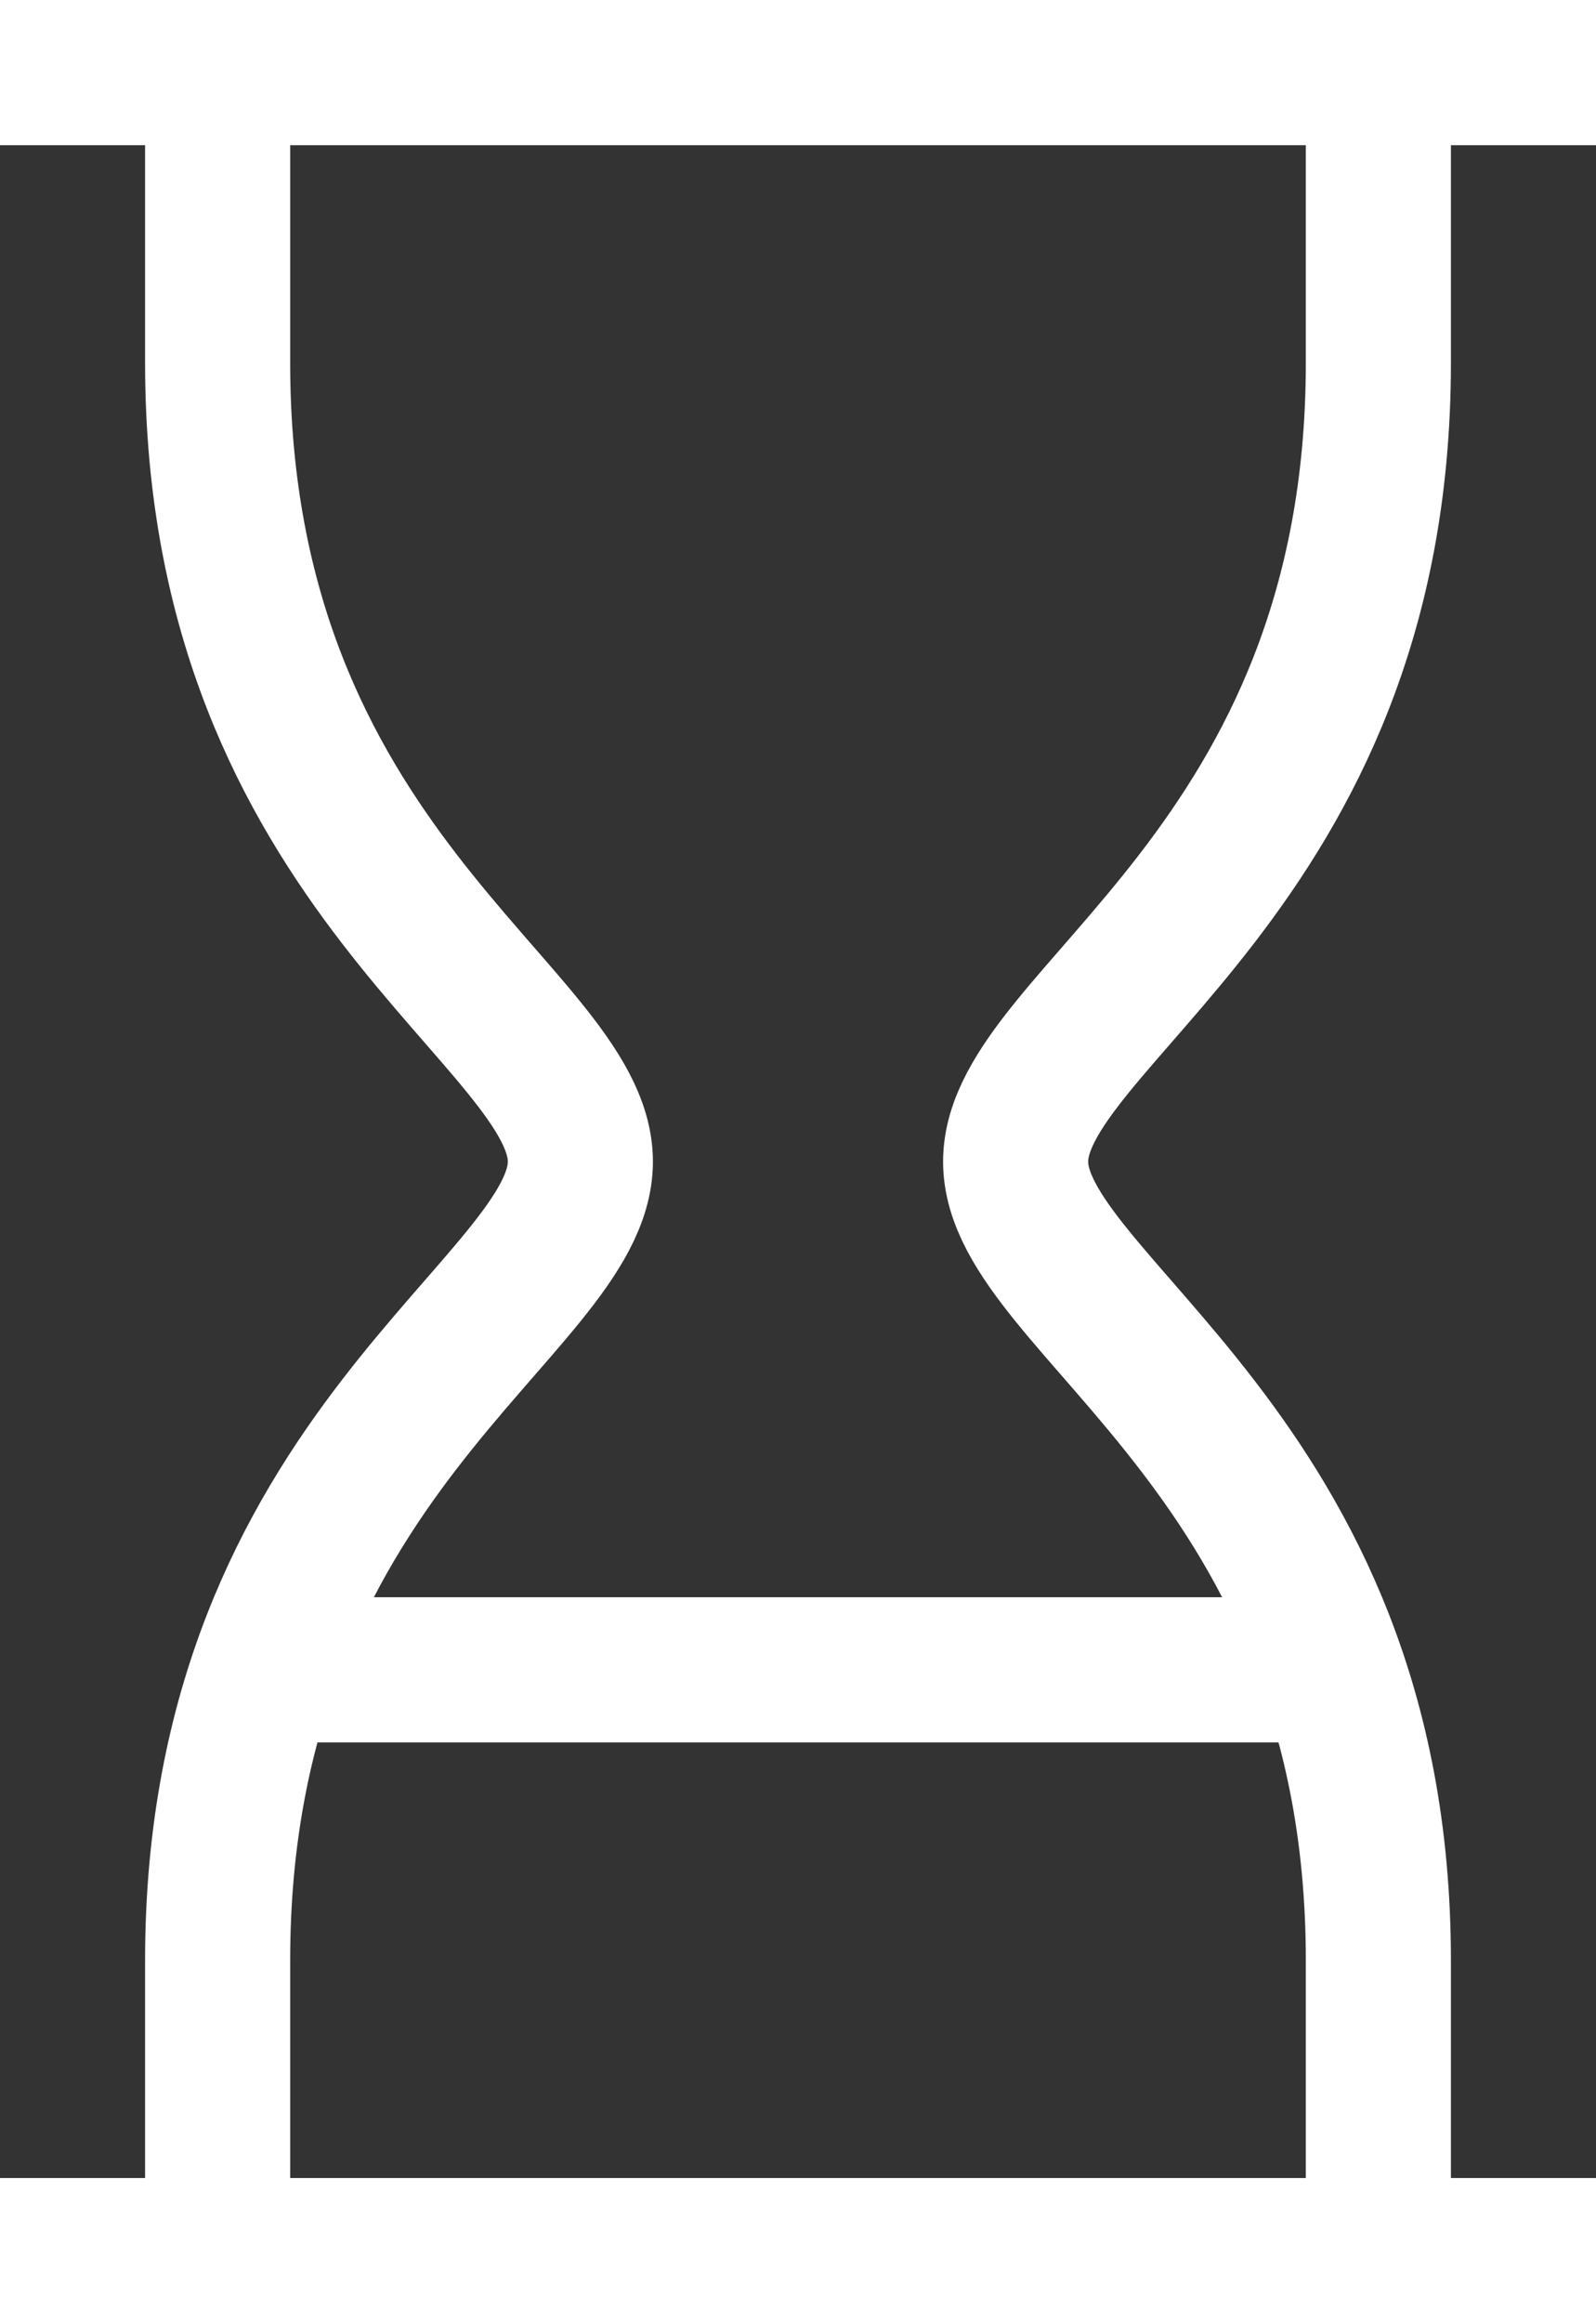
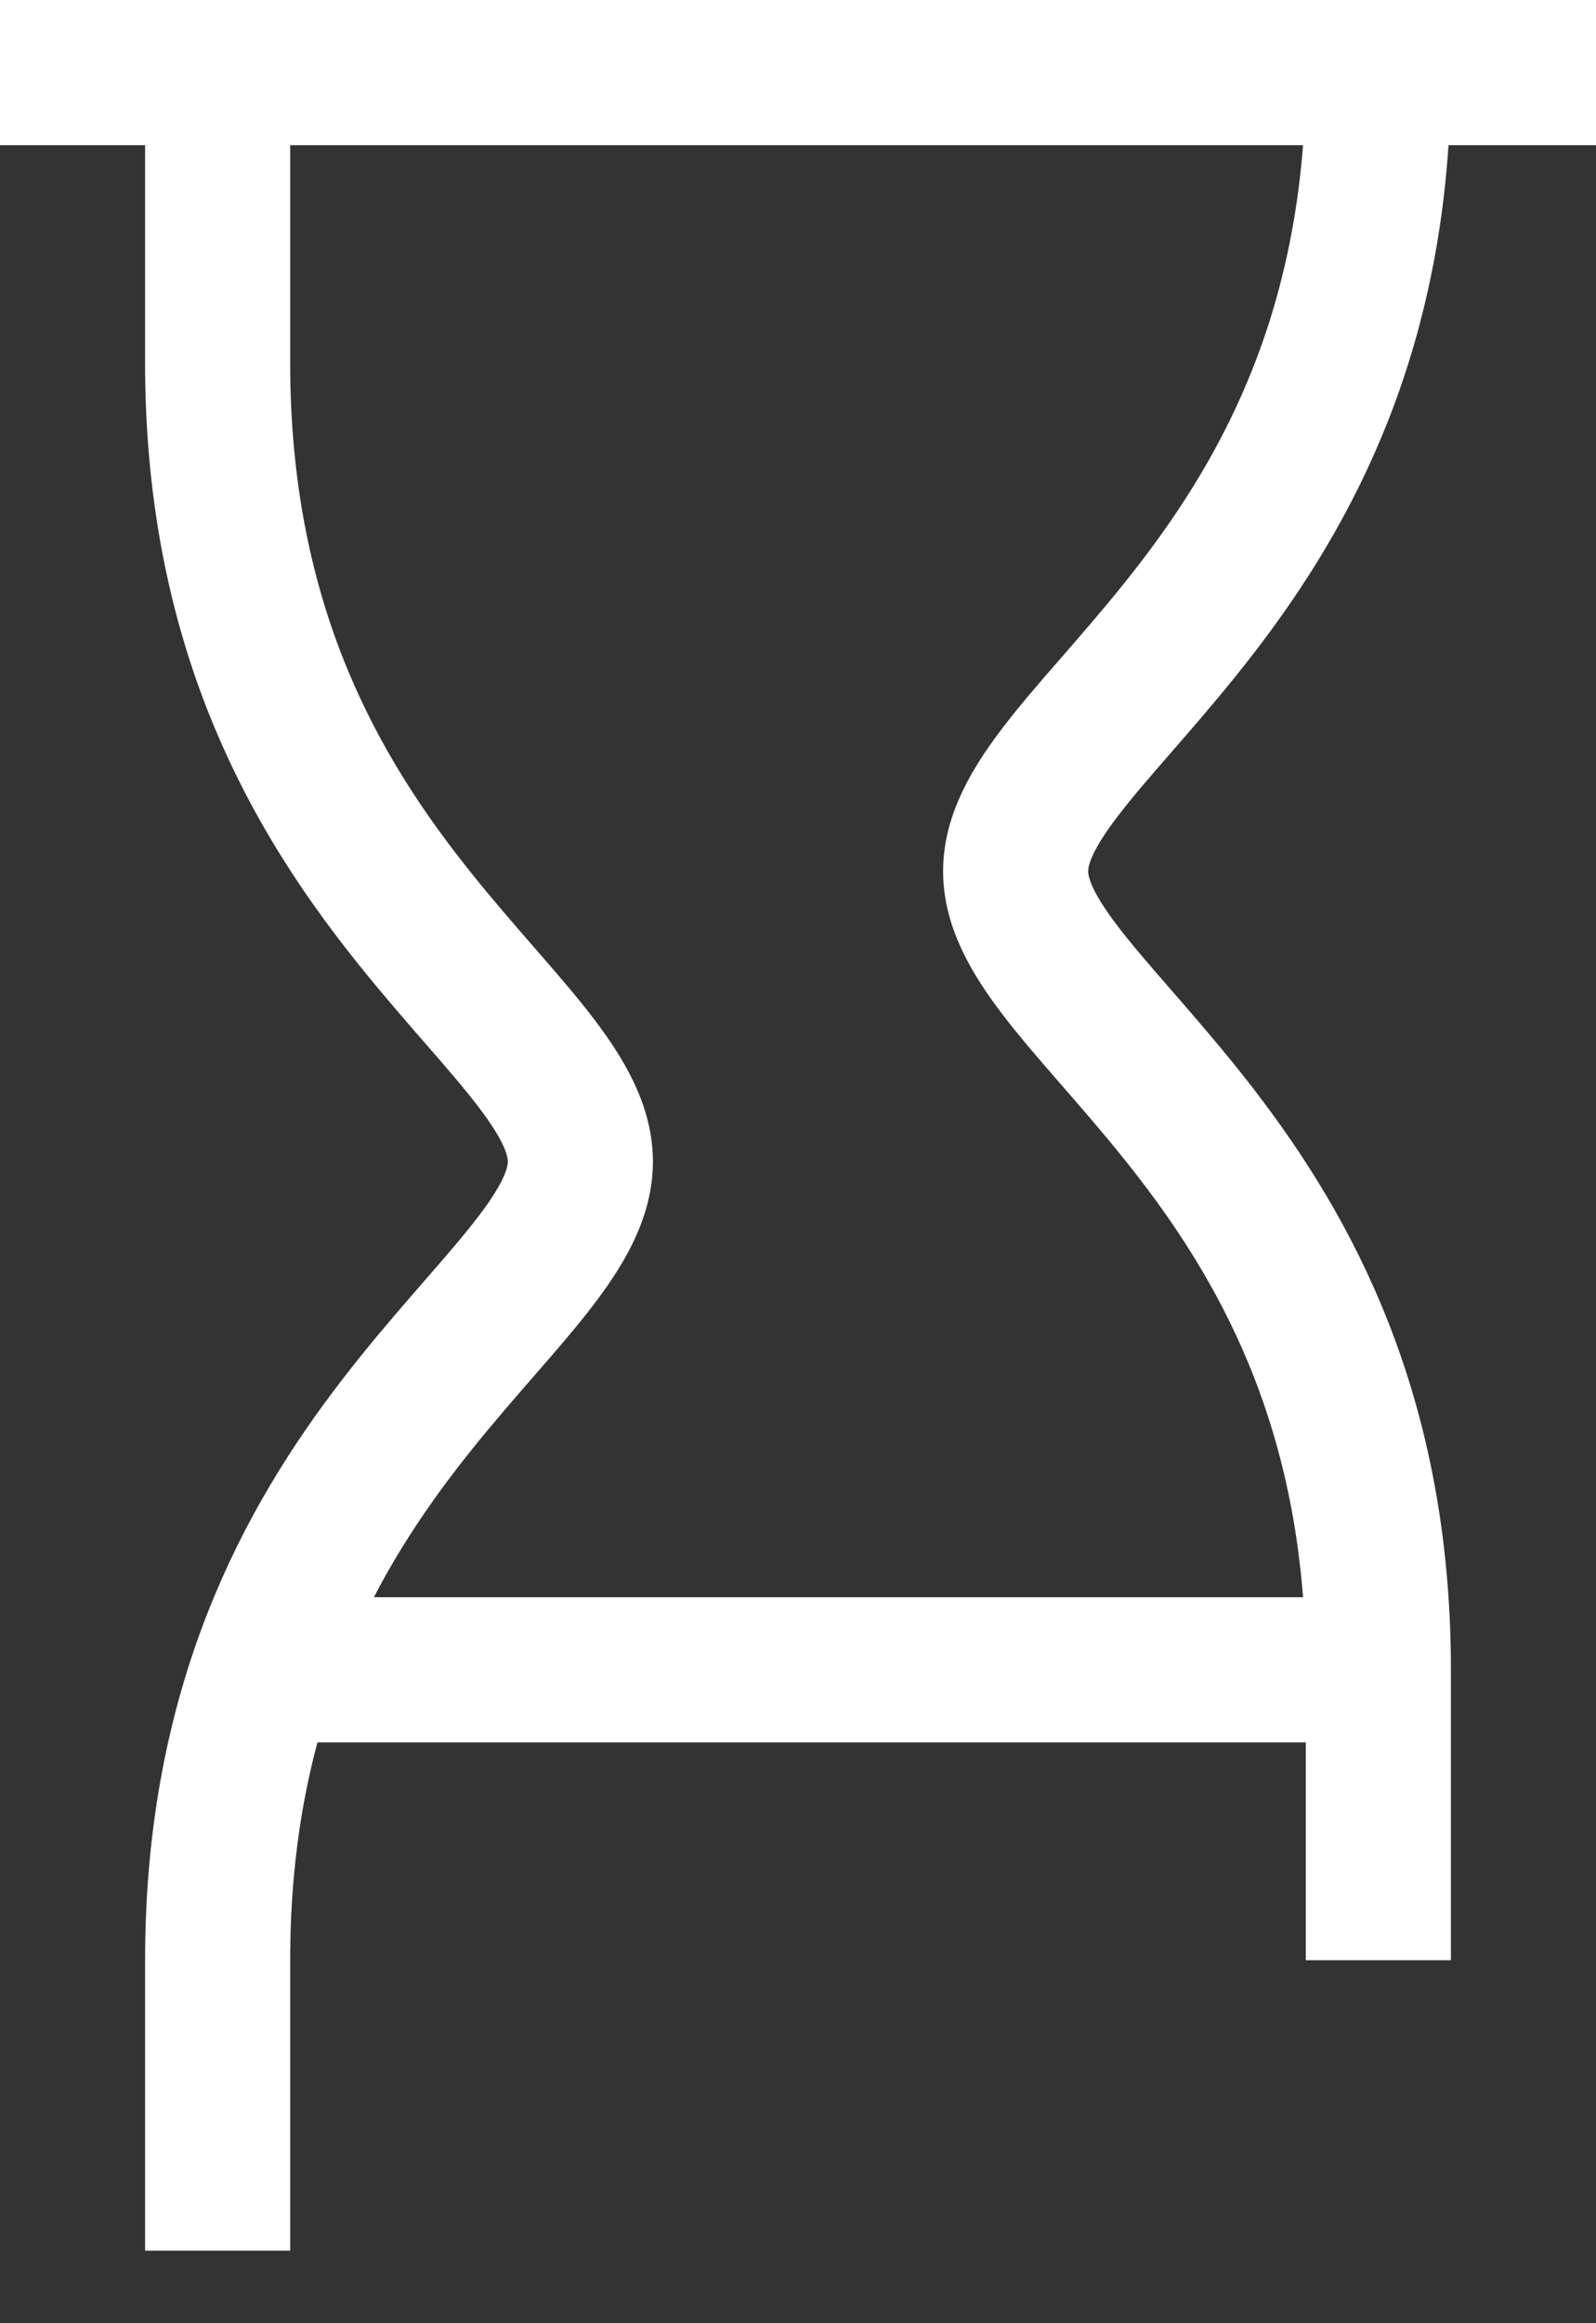
<svg xmlns="http://www.w3.org/2000/svg" version="1.1" id="Layer_1" x="0px" y="0px" viewBox="0 0 22 32" style="enable-background:new 0 0 22 32;" xml:space="preserve">
  <rect x="0" y="0" width="22" height="32" fill="#333333" stroke="none" />
  <style type="text/css">
	.st0{fill:none;stroke:#FFFFFF;stroke-width:2;}
</style>
  <desc>Created with Sketch.</desc>
  <g id="_xD83D__xDDA5__xFE0F_-Desktop">
    <g id="Inicio" transform="translate(-1005, -3794)">
      <g id="empresa-lider" transform="translate(0, 3337)">
        <g id="Group-7" transform="translate(980, 151)">
          <g id="_x33_0-años" transform="translate(0, 286)">
            <g id="svg_30anos" transform="translate(25, 20)">
              <g id="átomo-_x2F_-icon-_x2F_-32px-_x2F_-basics-_x2F_-hourglass">
                <line id="Path" class="st0" x1="3.6" y1="23" x2="18.4" y2="23" />
                <line id="Path_1_" class="st0" x1="0" y1="1" x2="22" y2="1" />
-                 <line id="Path_2_" class="st0" x1="0" y1="31" x2="22" y2="31" />
                <path id="Path_3_" class="st0" d="M3,1v4c0,7,5,9,5,11s-5,4-5,11v4" />
-                 <path id="Path_4_" class="st0" d="M19,1v4c0,7-5,9-5,11s5,4,5,11v4" />
+                 <path id="Path_4_" class="st0" d="M19,1c0,7-5,9-5,11s5,4,5,11v4" />
              </g>
            </g>
          </g>
        </g>
      </g>
    </g>
  </g>
</svg>